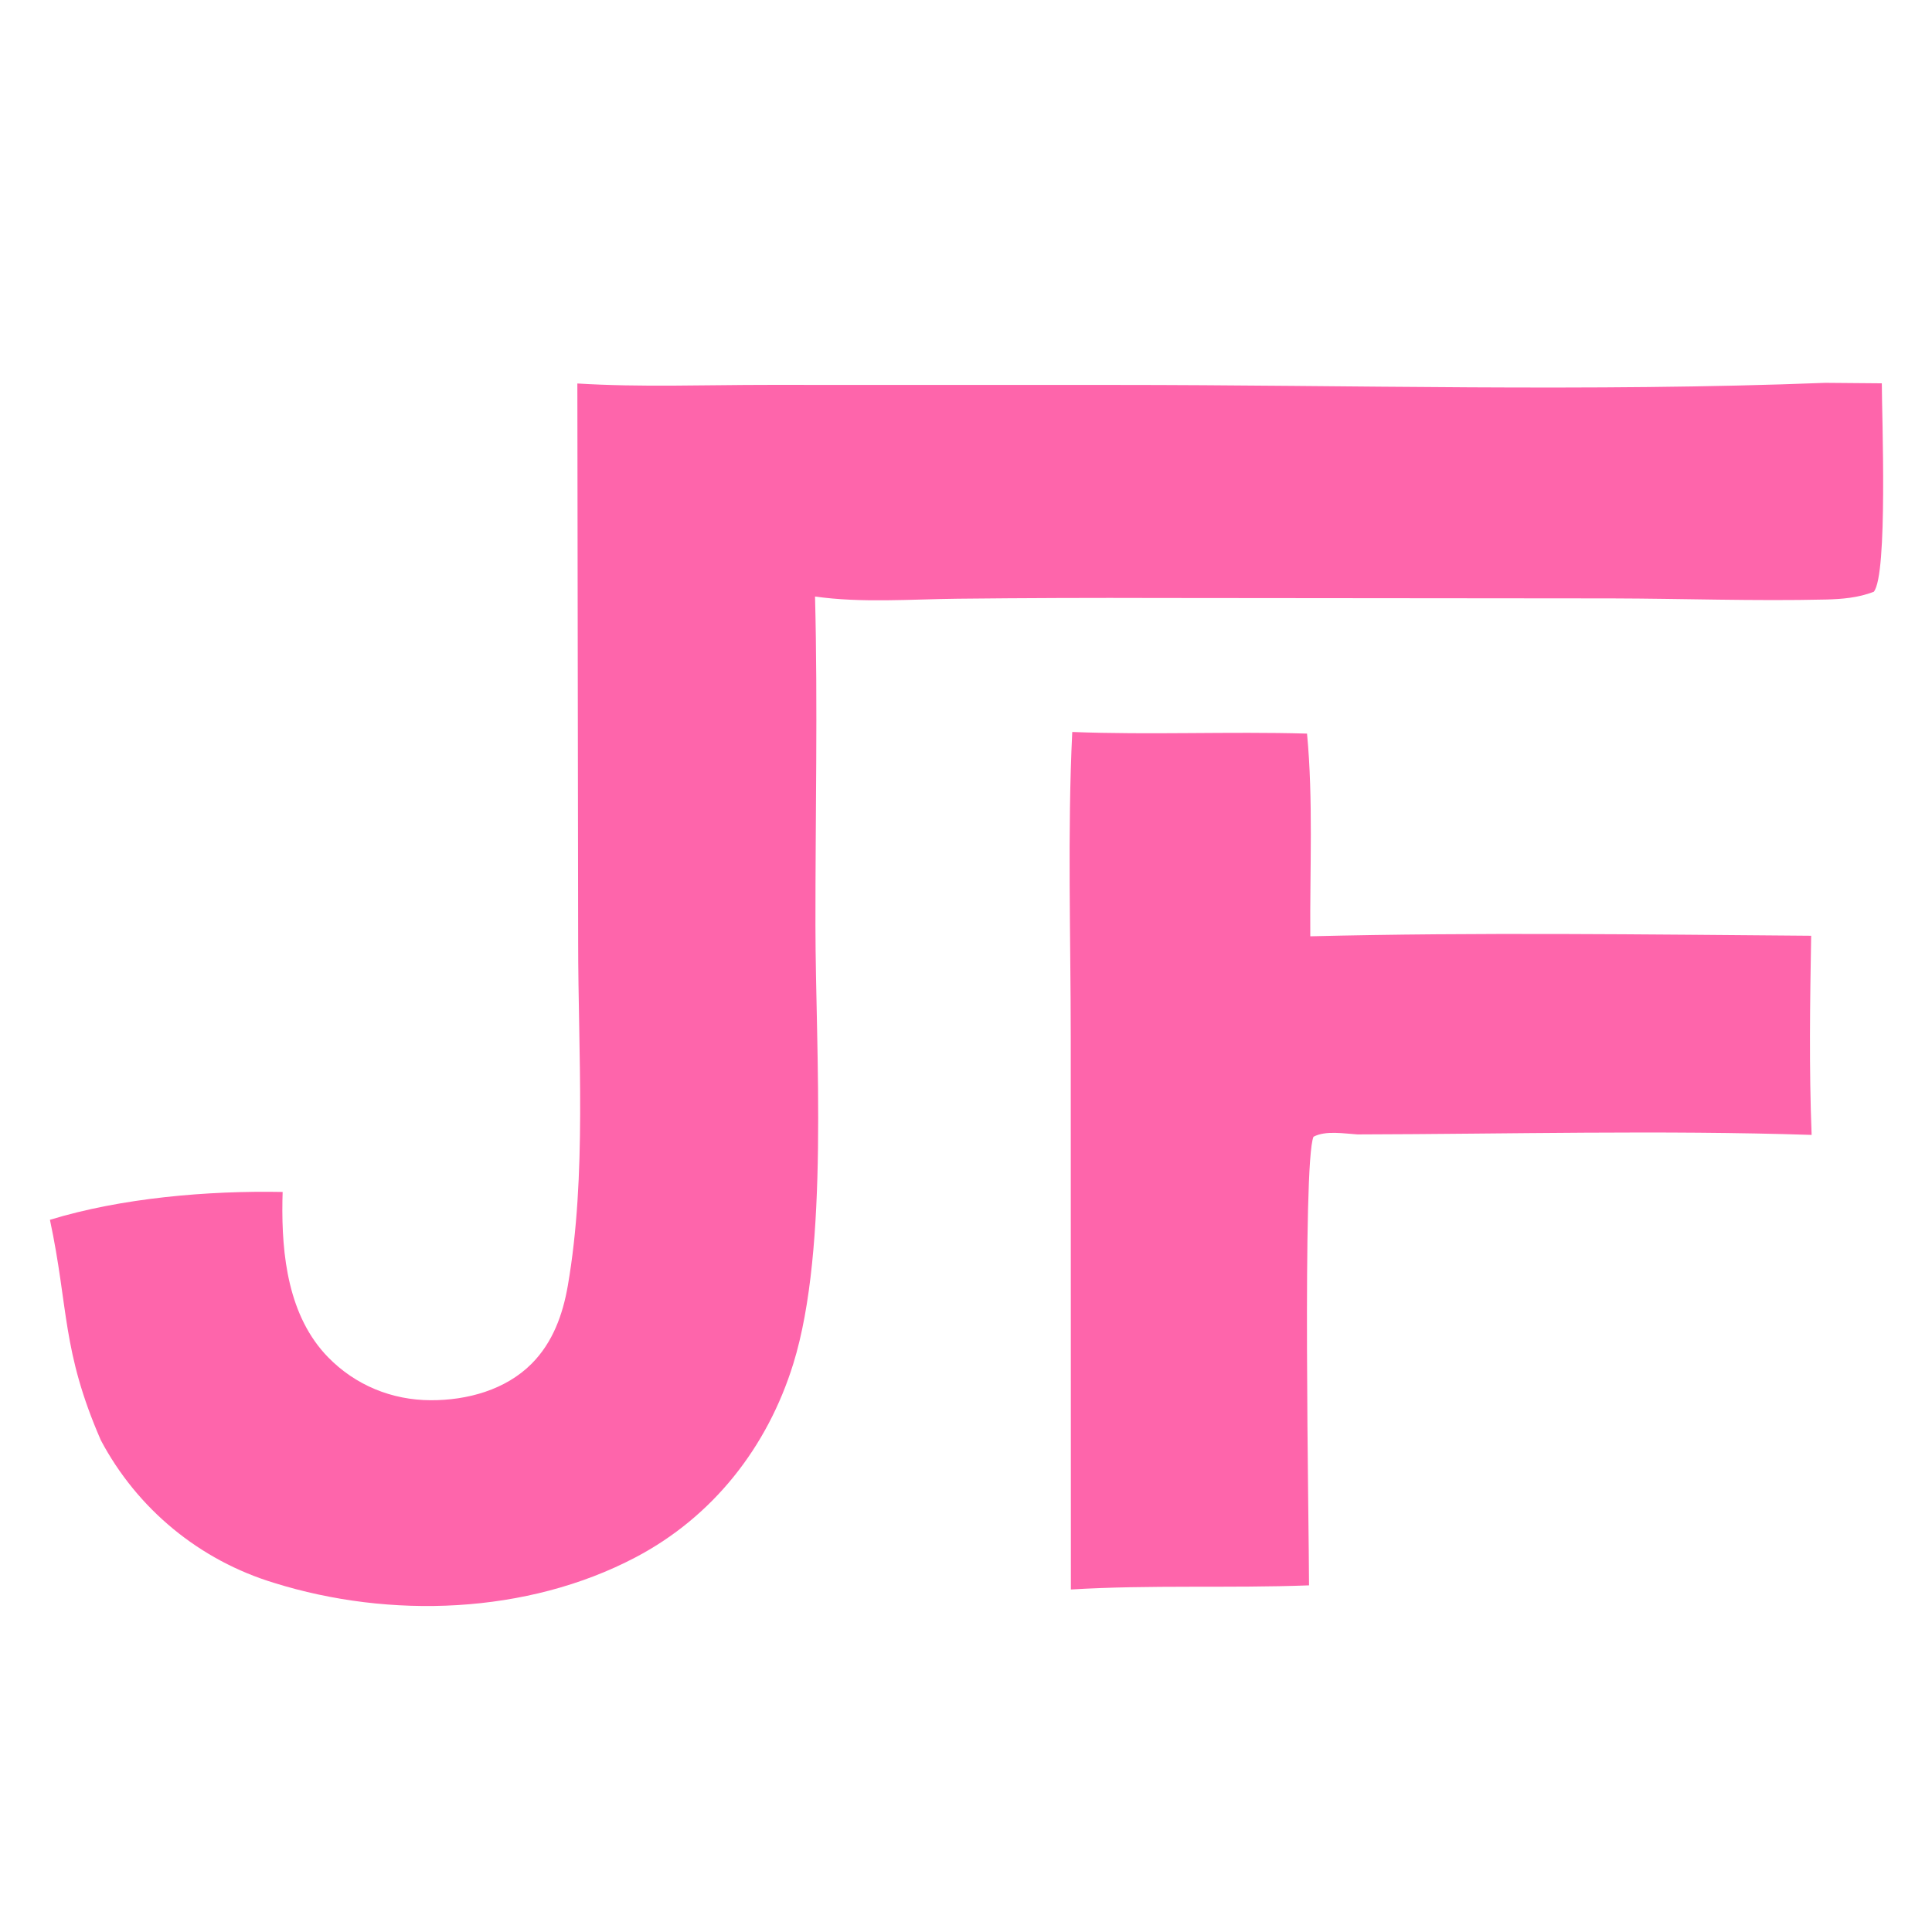
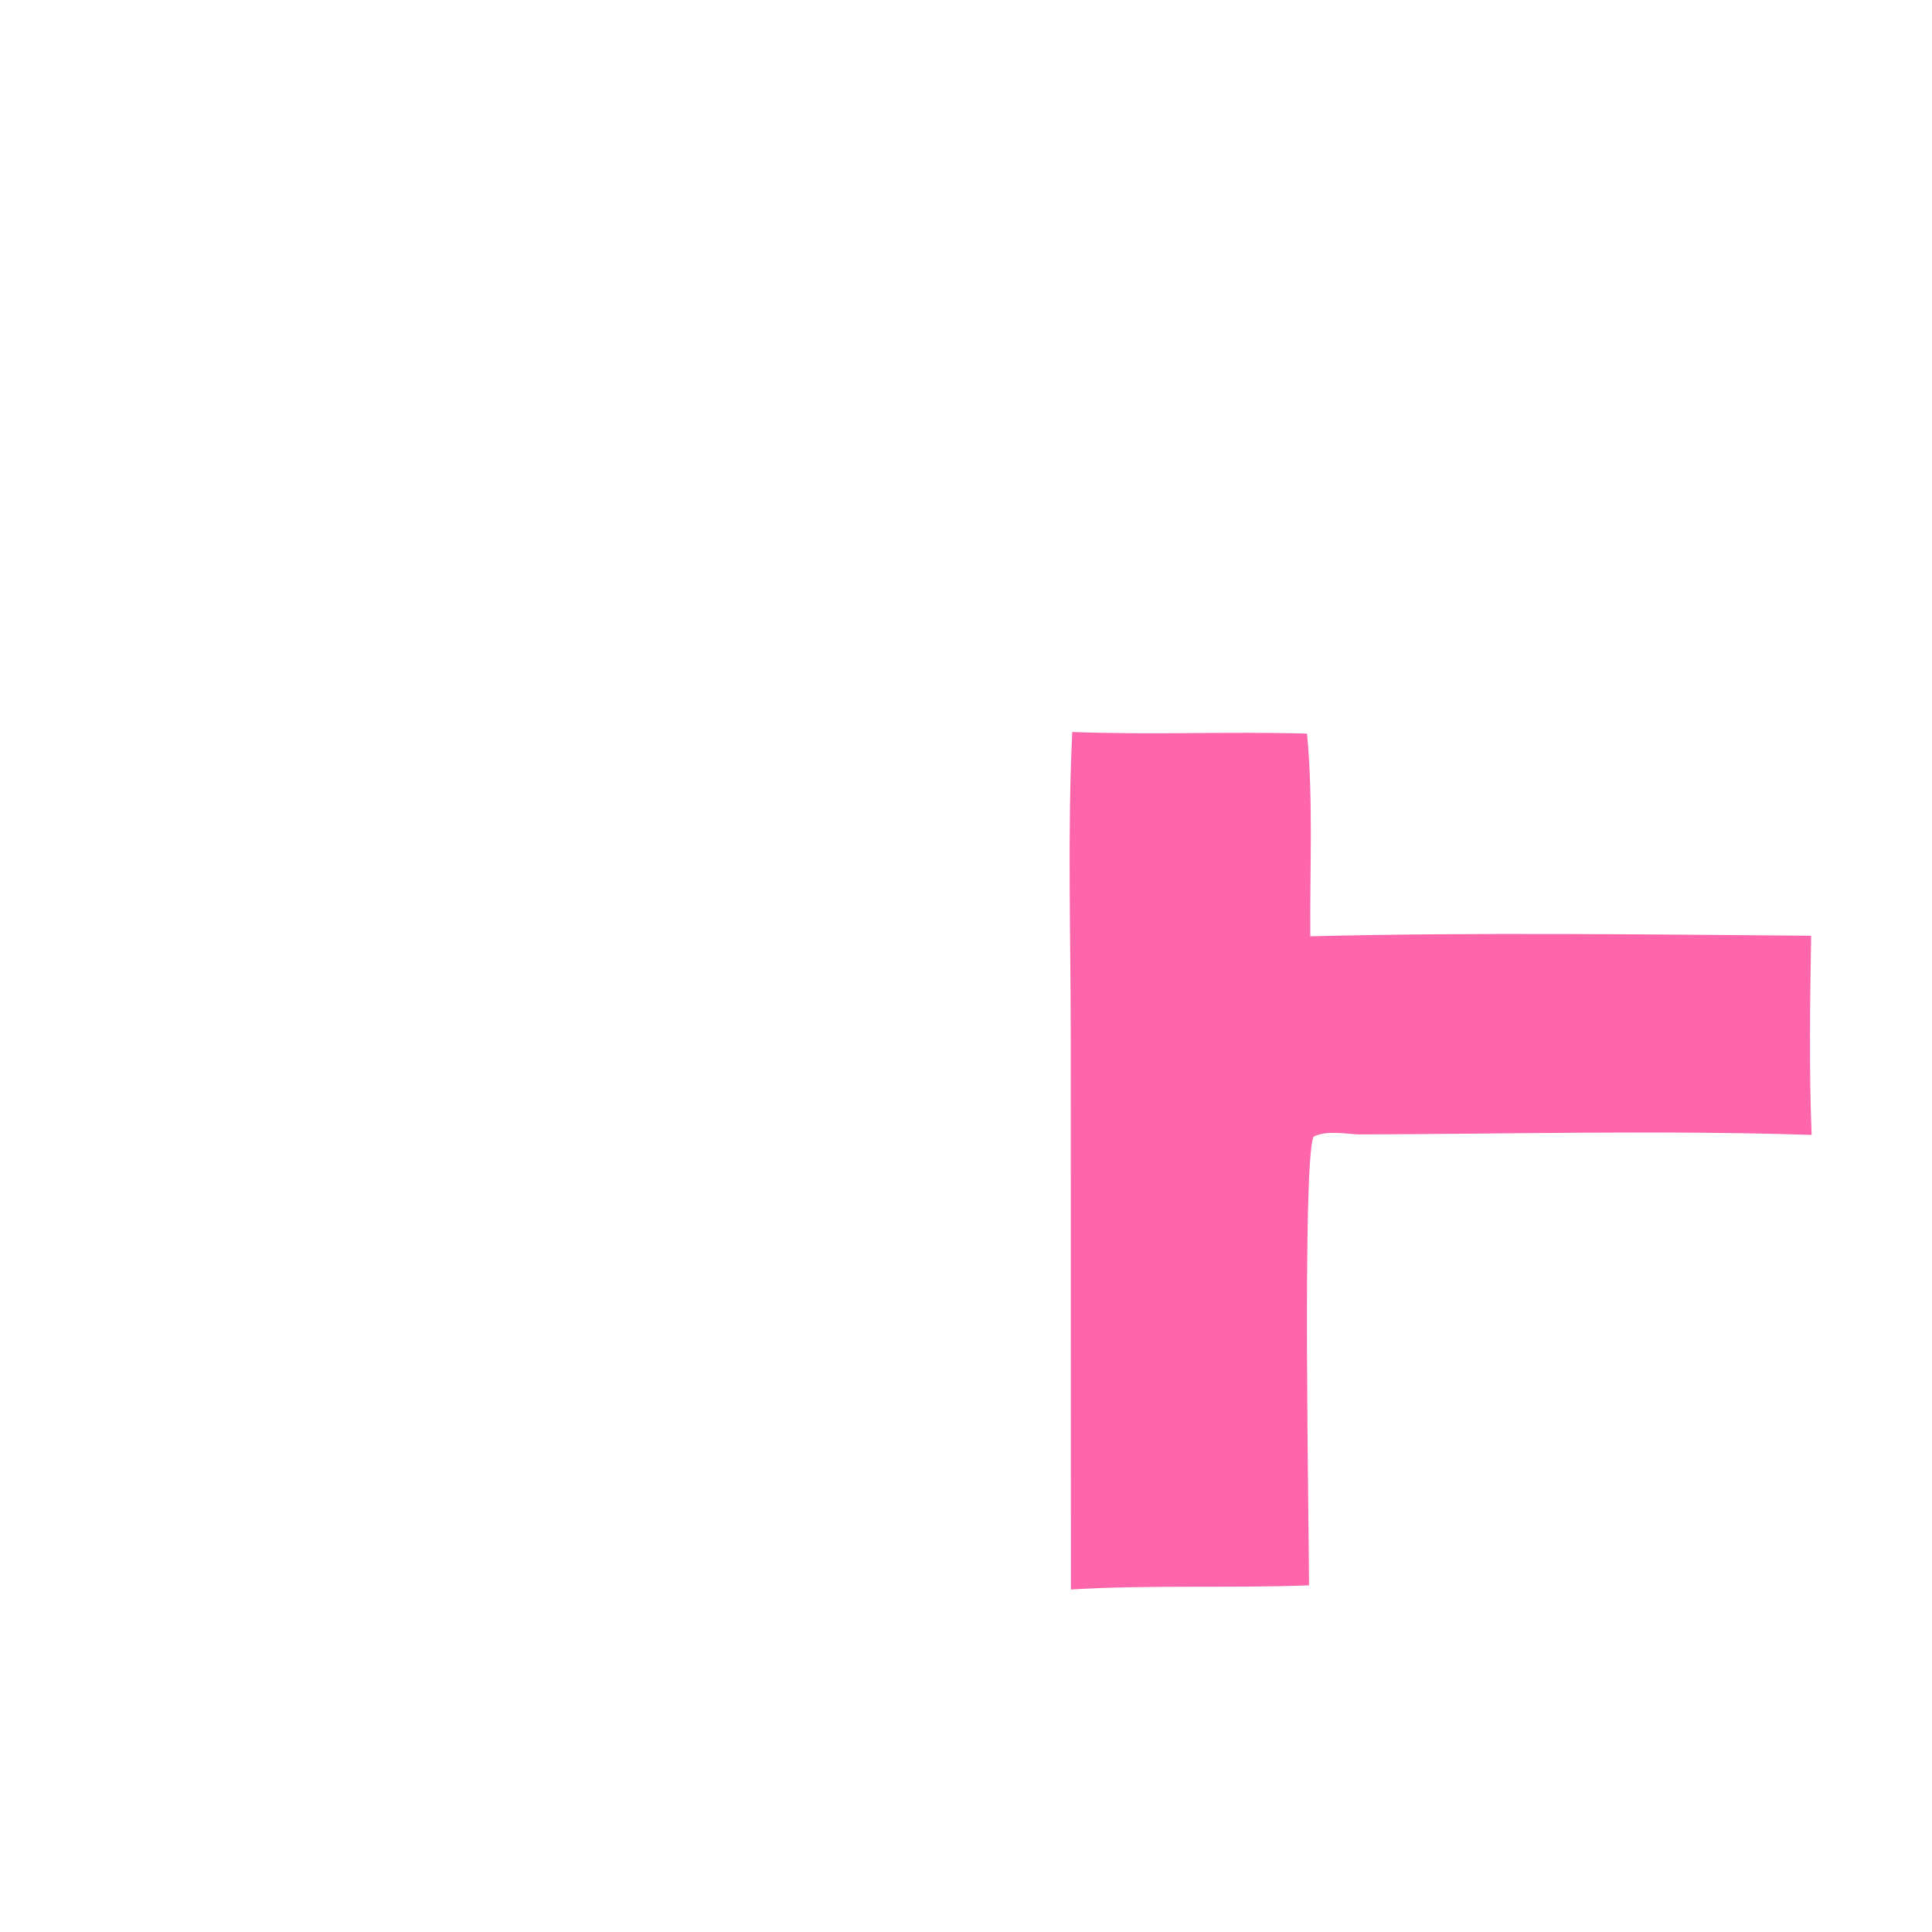
<svg xmlns="http://www.w3.org/2000/svg" width="128" height="128">
  <path fill="#FE65AB" d="M71.04 48.495C76.227 48.698 81.406 48.455 86.594 48.603C87.01 52.993 86.777 57.614 86.81 62.032C97.844 61.76 108.955 61.91 119.994 61.996C119.918 66.4 119.852 70.788 120.025 75.191C110.035 74.866 99.934 75.134 89.938 75.158C89.045 75.104 87.828 74.885 87.023 75.312C86.274 77.027 86.723 101.152 86.727 105.034C81.472 105.232 76.2 104.989 70.949 105.308L70.94 68.775C70.939 62.038 70.715 55.22 71.04 48.495Z" />
-   <path fill="#FE65AB" d="M120.936 25.364L124.675 25.396C124.677 27.513 125.084 38.101 124.141 39.207C123.122 39.602 122.045 39.695 120.962 39.72C116.257 39.83 111.503 39.658 106.793 39.646L76.872 39.619Q70.155 39.596 63.438 39.667C60.346 39.7 57.061 39.958 53.998 39.521C54.184 46.776 54.018 54.08 54.025 61.34C54.034 69.639 54.956 82.606 52.559 90.349C50.848 95.875 47.242 100.477 42.108 103.177C34.912 106.962 25.825 107.268 18.151 104.868Q17.238 104.591 16.357 104.225Q15.475 103.86 14.634 103.409Q13.793 102.958 13 102.427Q12.208 101.896 11.471 101.289Q10.735 100.682 10.061 100.006Q9.388 99.329 8.785 98.59Q8.182 97.85 7.654 97.055Q7.126 96.26 6.68 95.417C4.083 89.448 4.56 86.692 3.308 80.815C8.052 79.363 13.778 78.876 18.726 78.97Q18.716 79.259 18.711 79.548C18.651 83.161 19.098 87.219 21.738 89.922C23.547 91.774 25.952 92.76 28.536 92.769C30.946 92.777 33.494 92.09 35.23 90.341C36.623 88.938 37.288 87.096 37.619 85.181C38.885 77.873 38.303 69.777 38.304 62.355L38.251 25.407C42.438 25.666 46.728 25.497 50.925 25.499L73.826 25.502C89.451 25.503 105.333 25.972 120.936 25.364Z" />
</svg>